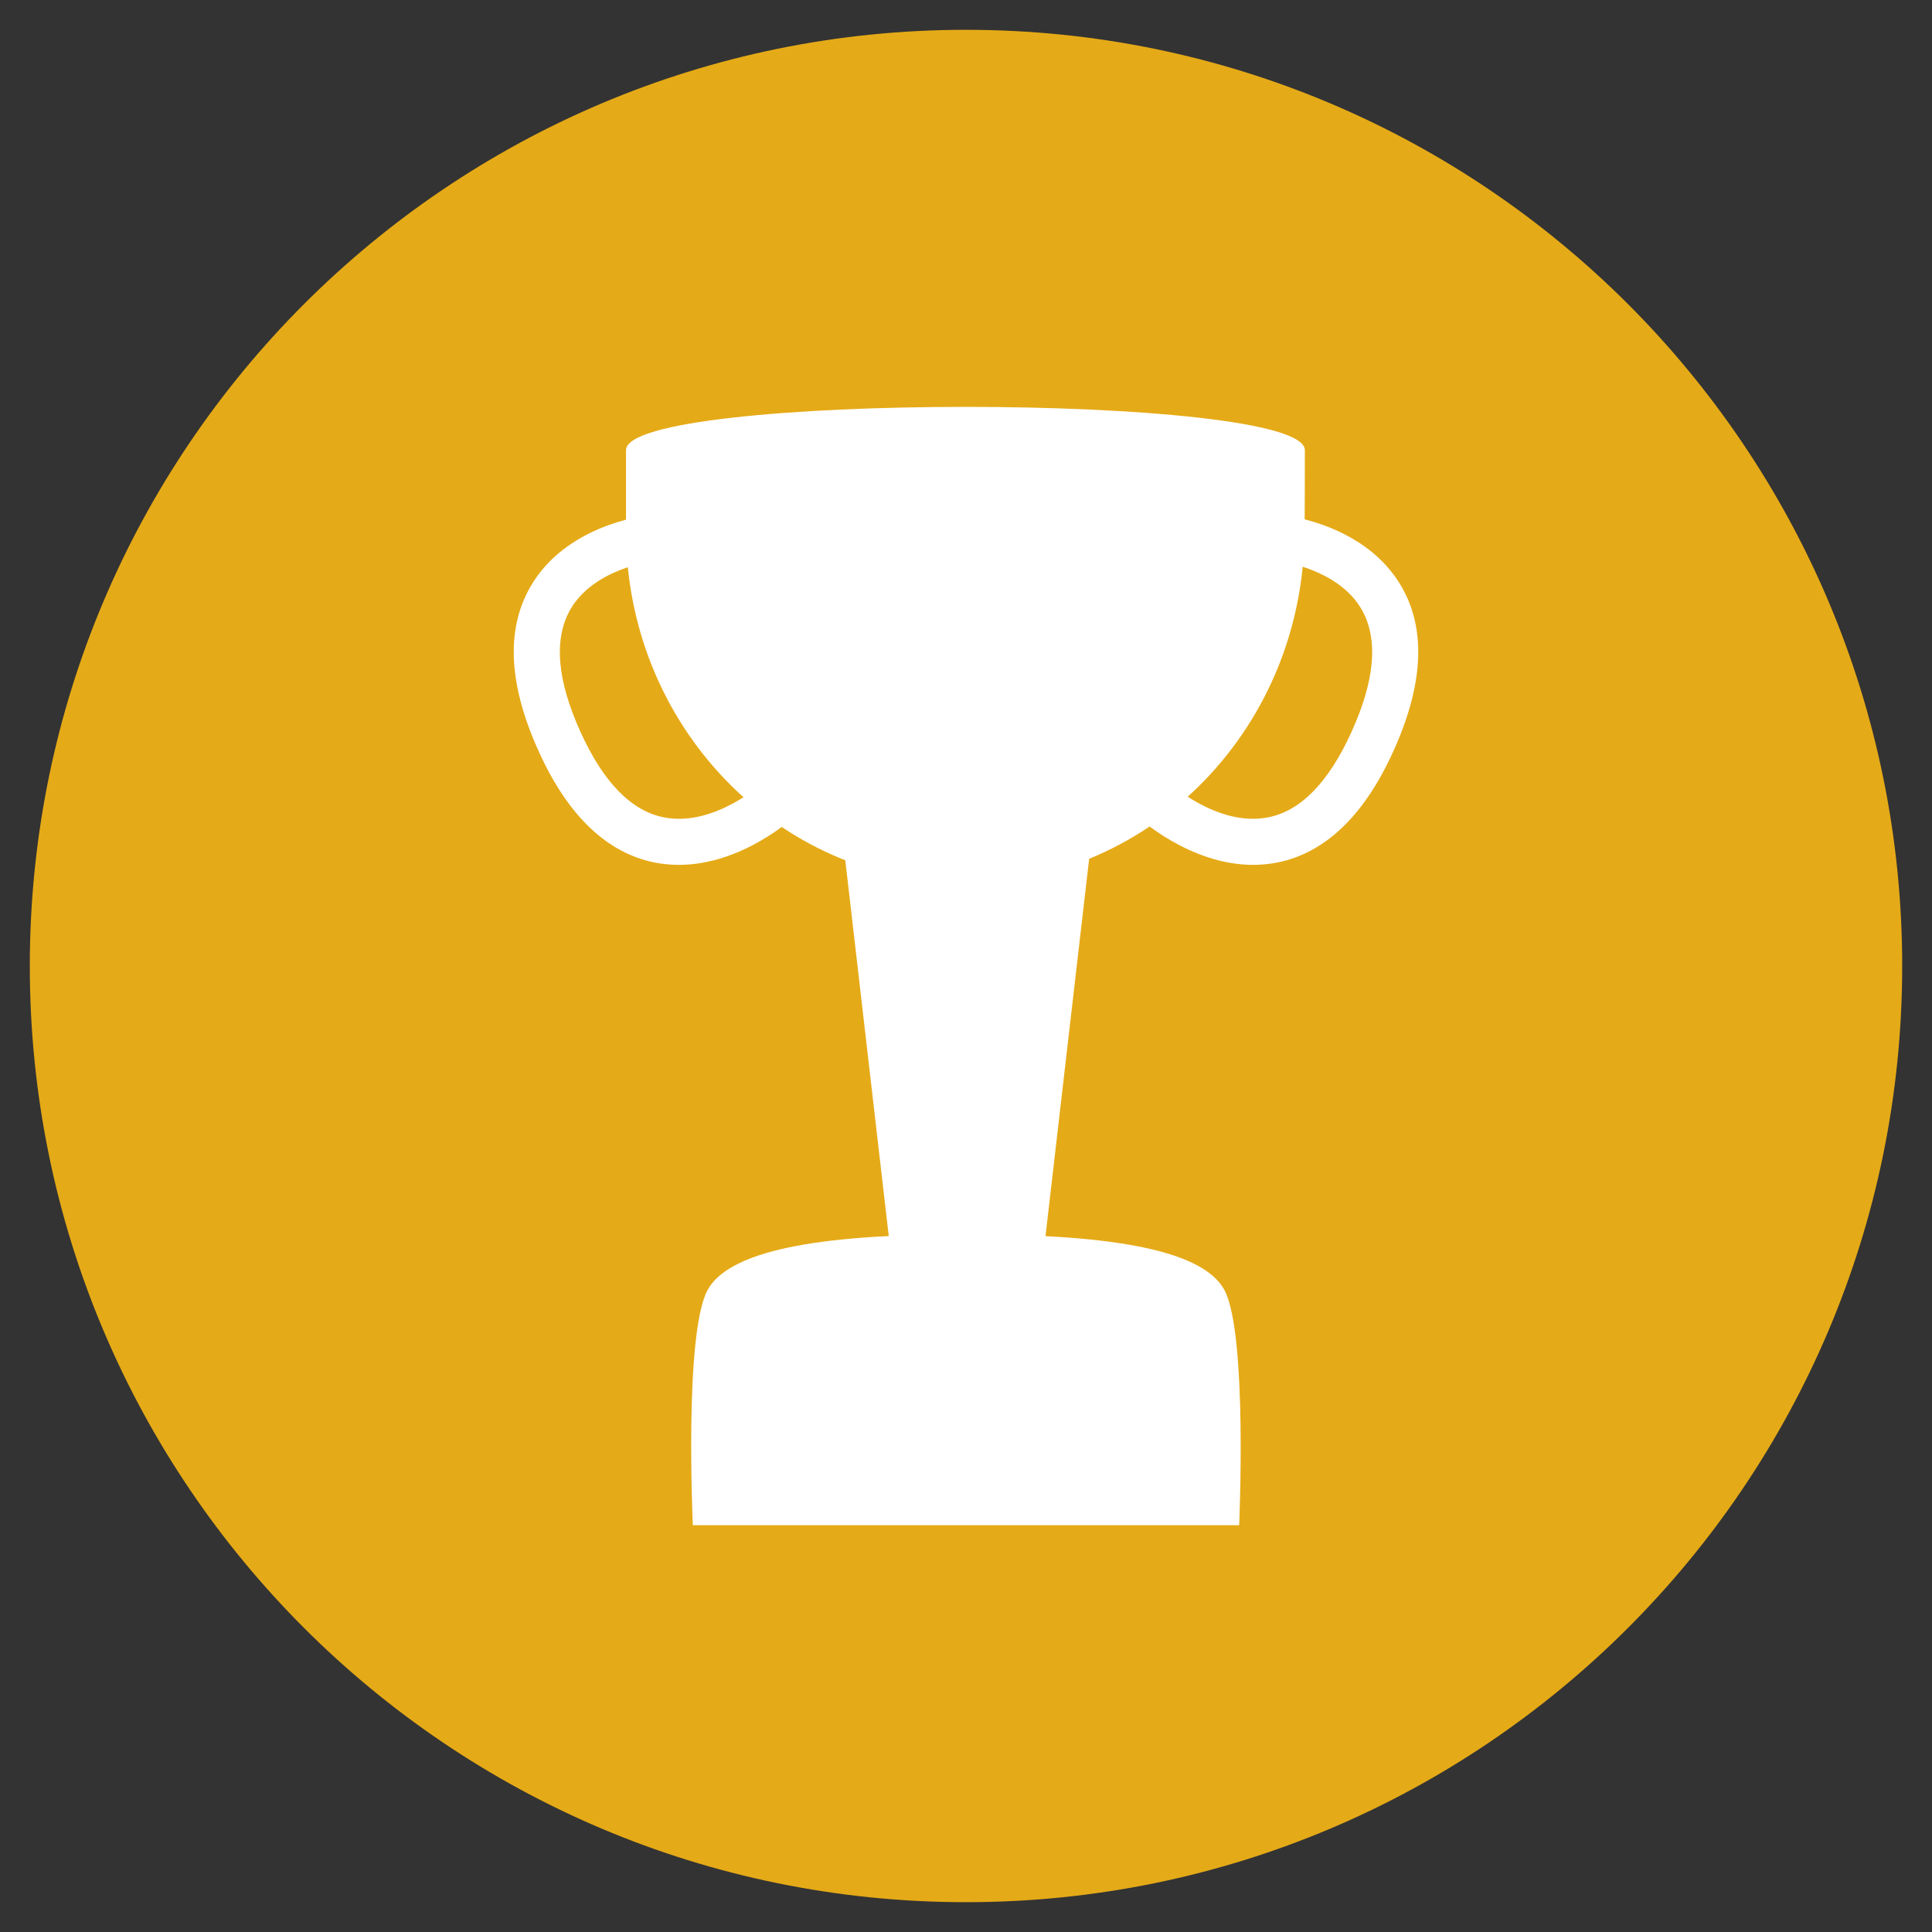
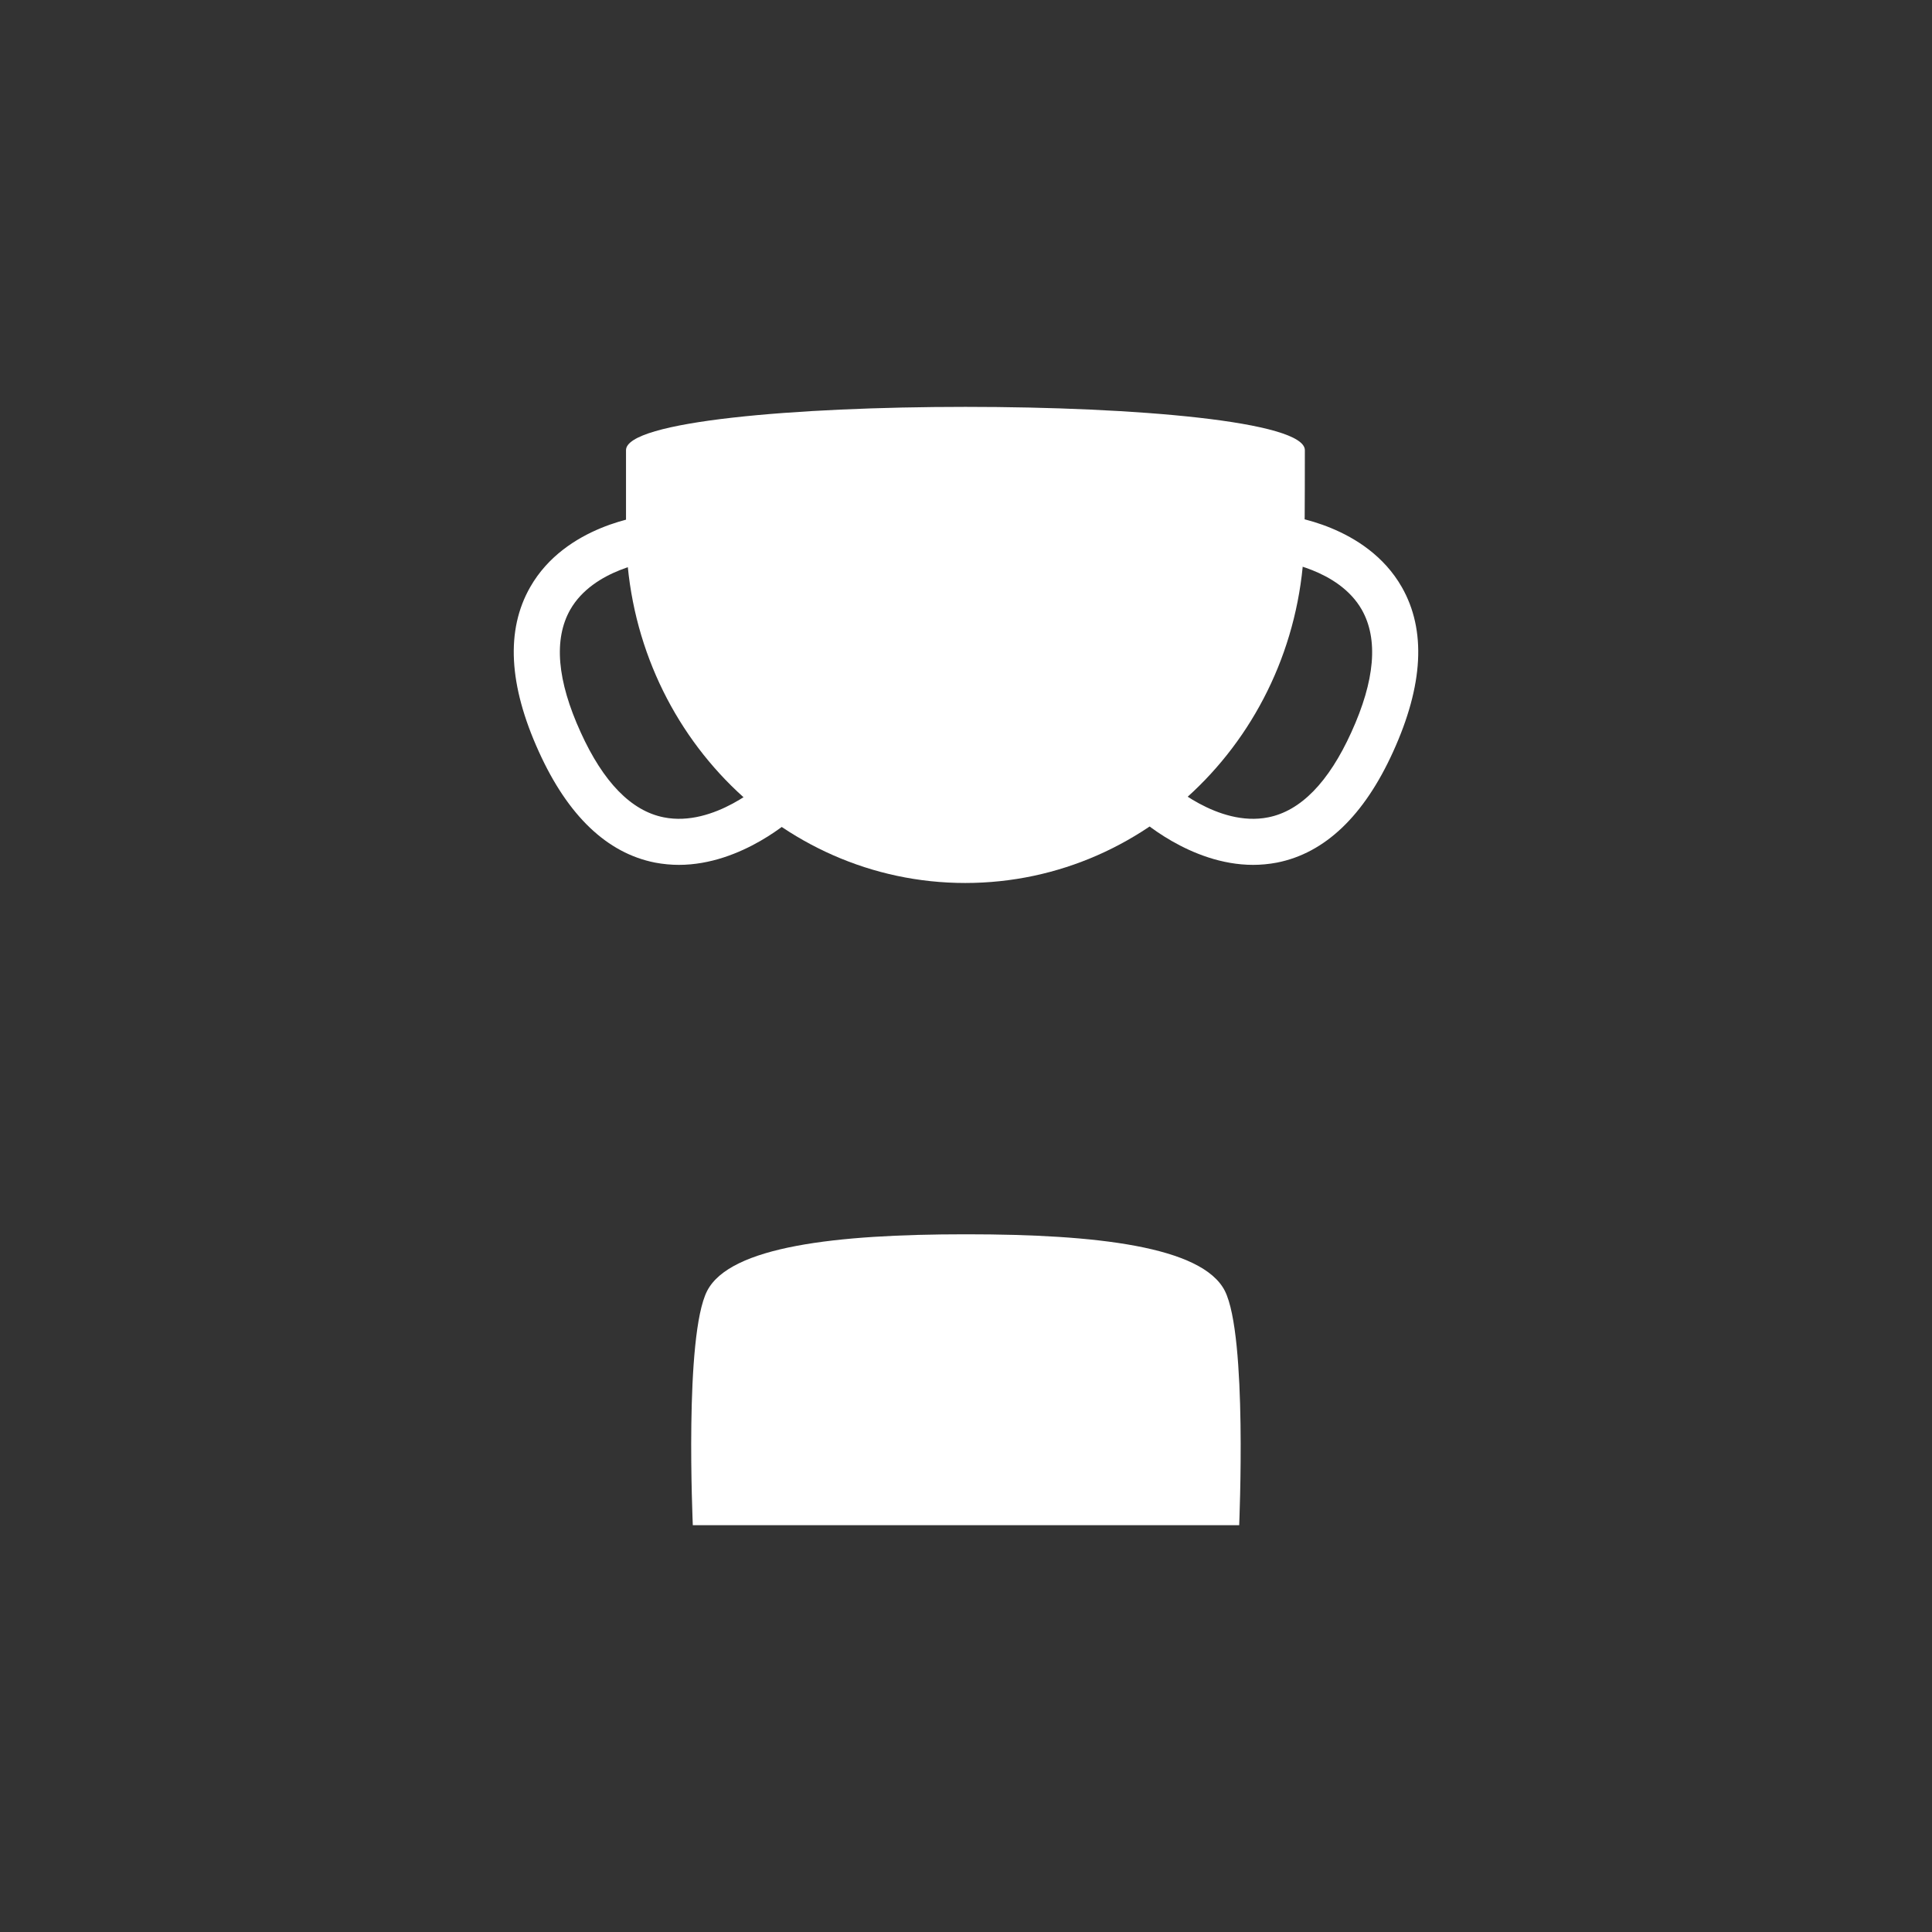
<svg xmlns="http://www.w3.org/2000/svg" viewBox="0 0 512 512" width="48px" height="48px">
  <rect x="0" y="0" width="512" height="512" fill="#333333" stroke="none" />
-   <path fill="#E5AA17" d="M7.9,256C7.9,119,119,7.9,256,7.9C393,7.9,504.1,119,504.1,256c0,137-111.1,248.1-248.1,248.1C119,504.1,7.9,393,7.9,256z" />
  <path fill="#FFF" d="M345.8,119.3c0-15.3-179.9-15.3-179.9,0c0,0,0,20,0,21.3c0,51.6,40.3,93.4,89.9,93.4c49.7,0,89.9-41.8,89.9-93.4C345.8,139.3,345.8,119.3,345.8,119.3z" />
-   <path fill="#FFF" d="M276.2,335.1c0,11-39.8,11-39.8,0l-12.7-109.8c0-11,65.2-11,65.2,0L276.2,335.1z" />
  <path fill="#FFF" d="M324.6,342.1c-6-11.8-34.2-15-68.4-15v0c-0.1,0-0.1,0-0.2,0s-0.1,0-0.2,0v0c-34.2,0-62.3,3.2-68.4,15c-6.1,11.9-3.8,61.5-3.8,62.1h72.2h0.4h72.2C328.4,403.6,330.6,354,324.6,342.1z" />
  <g>
    <path fill="#FFF" d="M332.1 229.2c-16.8 0-30.4-12.5-31-13.1-2.5-2.3-2.6-6.2-.3-8.6 2.3-2.5 6.2-2.6 8.7-.3.1.1 13.2 12.1 26.6 9.4 8.6-1.7 16-9.3 22-22.5 6.3-13.8 7.2-24.7 2.8-32.5-6.2-10.9-21.6-12.8-21.8-12.9-3.4-.4-5.8-3.4-5.4-6.7.4-3.4 3.4-5.8 6.7-5.4.9.1 21.7 2.5 31.1 19 6.5 11.4 5.7 26-2.3 43.6-7.7 17-18.1 26.9-30.8 29.4C336.3 229 334.1 229.2 332.1 229.2zM179.9 229.2c16.8 0 30.4-12.5 31-13.1 2.5-2.3 2.6-6.2.3-8.6-2.3-2.5-6.2-2.6-8.7-.3-.1.1-13.2 12.1-26.6 9.4-8.6-1.7-16-9.3-22-22.5-6.3-13.8-7.2-24.7-2.8-32.5 6.2-10.9 21.6-12.8 21.8-12.9 3.4-.4 5.8-3.4 5.4-6.7-.4-3.4-3.4-5.8-6.7-5.4-.9.1-21.7 2.5-31.1 19-6.5 11.4-5.7 26 2.3 43.6 7.7 17 18.1 26.9 30.8 29.4C175.7 229 177.9 229.2 179.9 229.2z" />
  </g>
</svg>